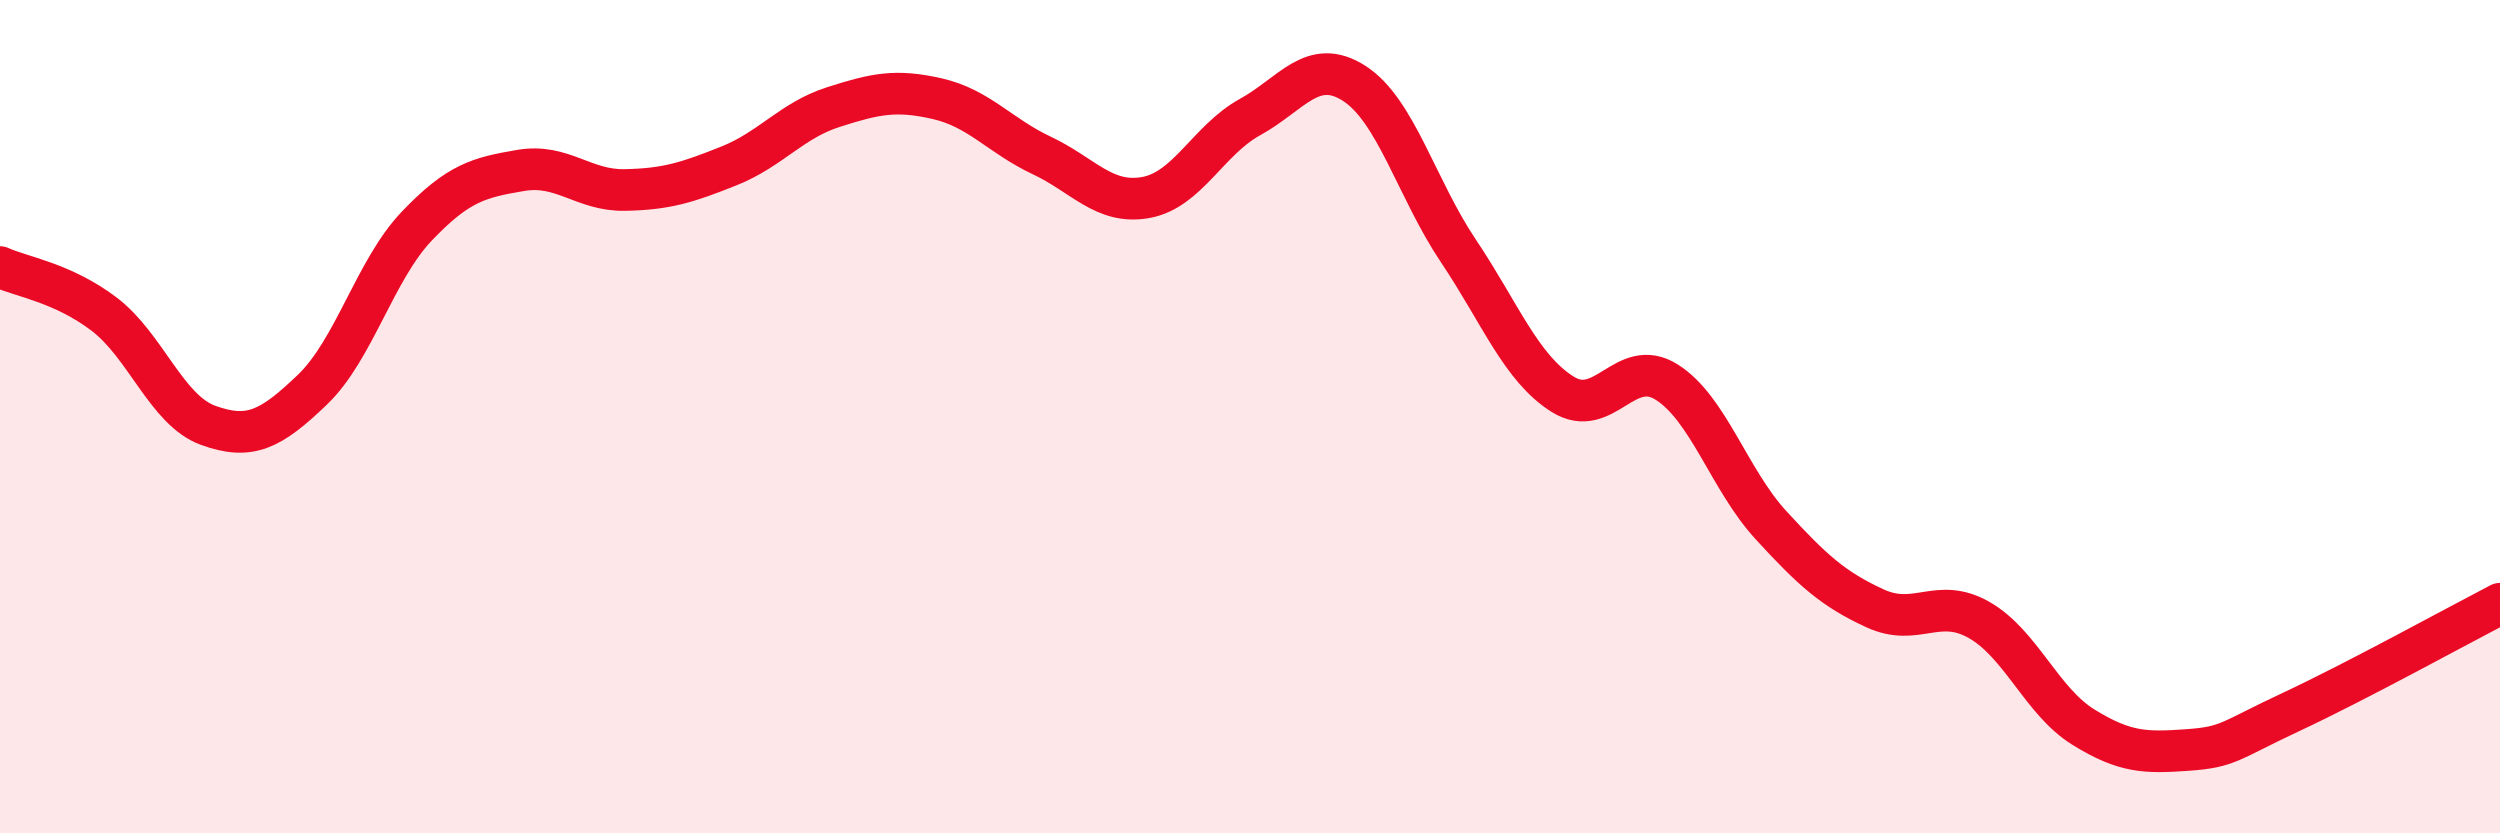
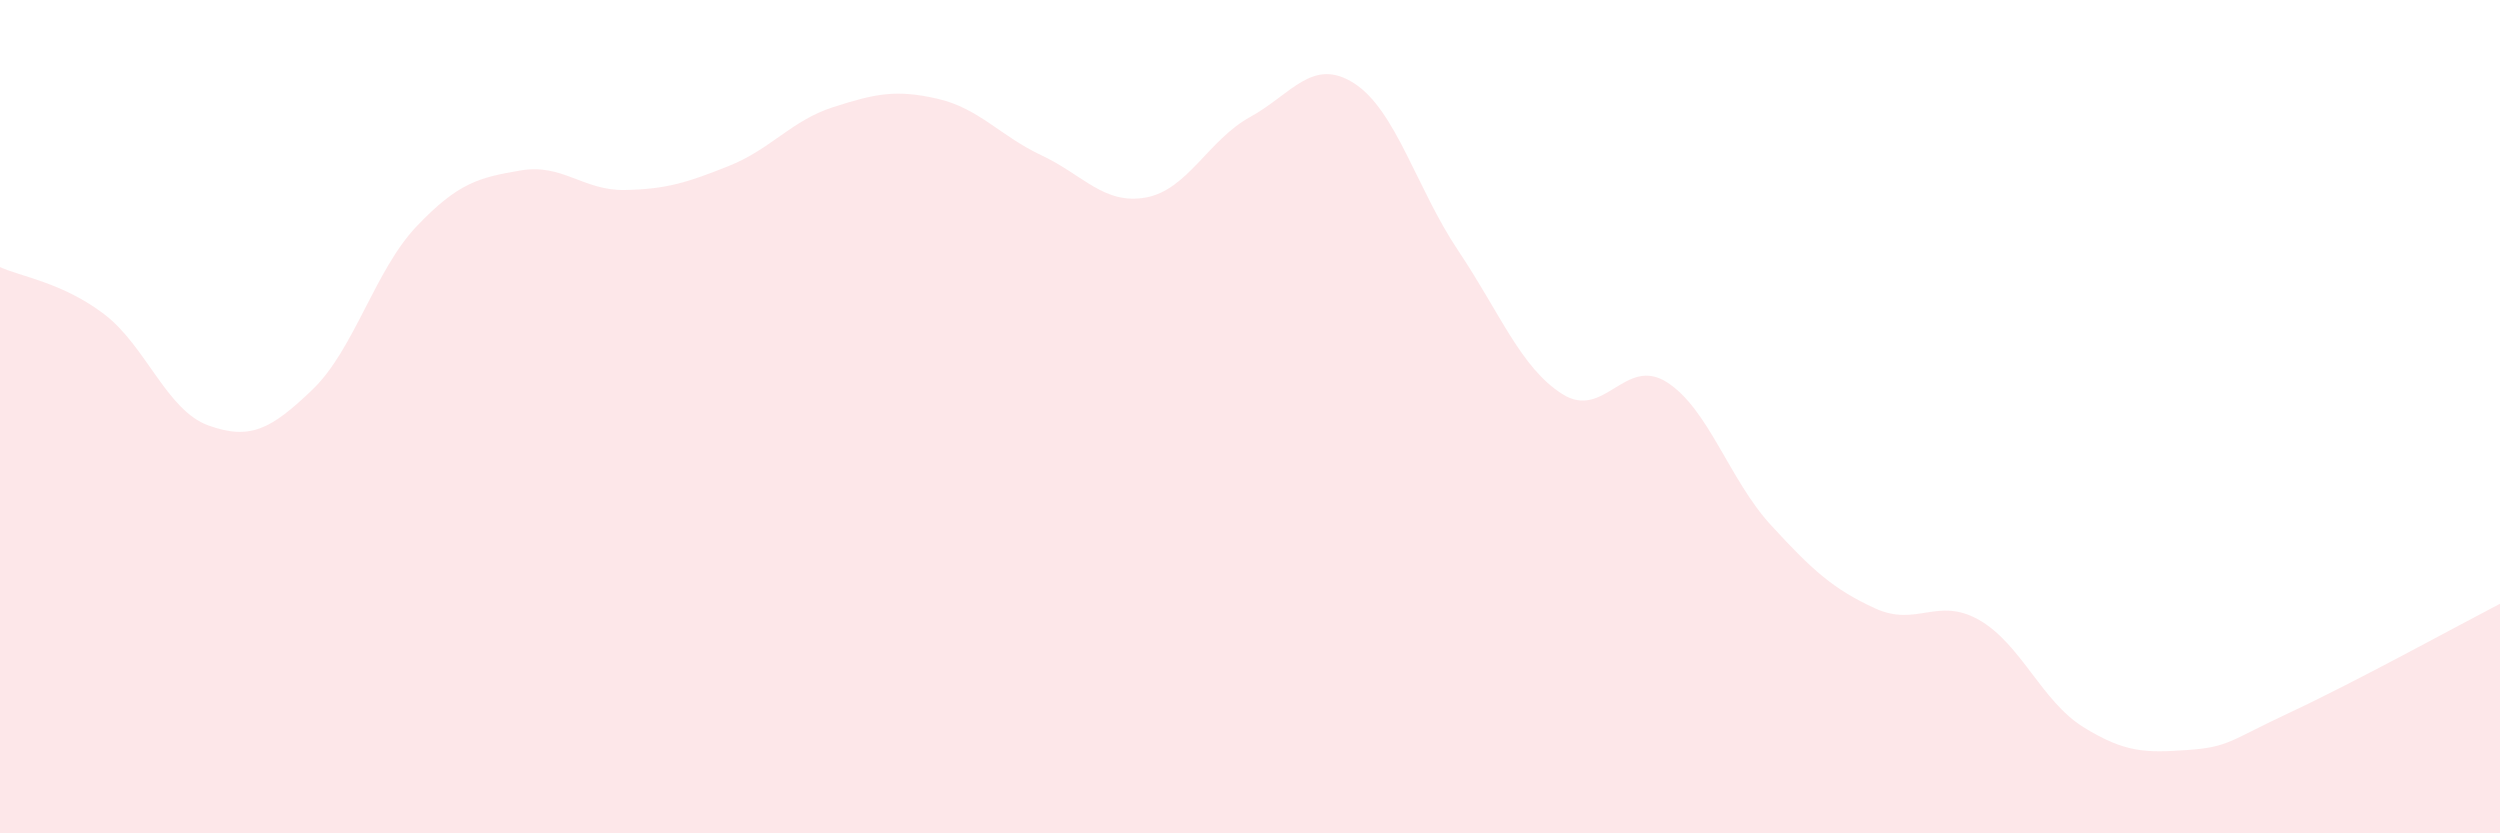
<svg xmlns="http://www.w3.org/2000/svg" width="60" height="20" viewBox="0 0 60 20">
  <path d="M 0,6.41 C 0.5,6.64 1.5,6.78 2.5,7.54 C 3.5,8.3 4,9.85 5,10.21 C 6,10.57 6.5,10.31 7.5,9.35 C 8.5,8.39 9,6.48 10,5.43 C 11,4.38 11.5,4.26 12.5,4.09 C 13.5,3.92 14,4.58 15,4.56 C 16,4.54 16.5,4.38 17.5,3.98 C 18.5,3.58 19,2.89 20,2.57 C 21,2.25 21.5,2.14 22.5,2.37 C 23.5,2.6 24,3.26 25,3.73 C 26,4.2 26.5,4.92 27.5,4.74 C 28.5,4.56 29,3.36 30,2.81 C 31,2.26 31.5,1.36 32.5,2 C 33.5,2.64 34,4.53 35,6.02 C 36,7.51 36.5,8.83 37.5,9.46 C 38.5,10.09 39,8.54 40,9.17 C 41,9.8 41.5,11.51 42.5,12.6 C 43.5,13.69 44,14.14 45,14.6 C 46,15.06 46.5,14.31 47.5,14.88 C 48.5,15.45 49,16.83 50,17.45 C 51,18.07 51.5,18.07 52.5,18 C 53.5,17.93 53.5,17.78 55,17.08 C 56.5,16.38 59,15.01 60,14.49L60 20L0 20Z" fill="#EB0A25" opacity="0.1" stroke-linecap="round" stroke-linejoin="round" />
-   <path d="M 0,6.41 C 0.5,6.64 1.5,6.78 2.5,7.54 C 3.5,8.3 4,9.85 5,10.21 C 6,10.57 6.5,10.31 7.5,9.35 C 8.5,8.39 9,6.48 10,5.43 C 11,4.38 11.5,4.26 12.5,4.09 C 13.5,3.92 14,4.58 15,4.56 C 16,4.54 16.5,4.38 17.5,3.98 C 18.5,3.58 19,2.89 20,2.57 C 21,2.25 21.5,2.14 22.5,2.37 C 23.5,2.6 24,3.26 25,3.73 C 26,4.2 26.5,4.92 27.5,4.74 C 28.5,4.56 29,3.36 30,2.81 C 31,2.26 31.5,1.36 32.5,2 C 33.5,2.64 34,4.53 35,6.02 C 36,7.51 36.5,8.83 37.5,9.46 C 38.5,10.09 39,8.54 40,9.17 C 41,9.8 41.5,11.51 42.5,12.6 C 43.5,13.69 44,14.14 45,14.6 C 46,15.06 46.5,14.31 47.5,14.88 C 48.5,15.45 49,16.83 50,17.45 C 51,18.07 51.5,18.07 52.5,18 C 53.5,17.93 53.5,17.78 55,17.08 C 56.5,16.38 59,15.01 60,14.49" stroke="#EB0A25" stroke-width="1" fill="none" stroke-linecap="round" stroke-linejoin="round" />
</svg>